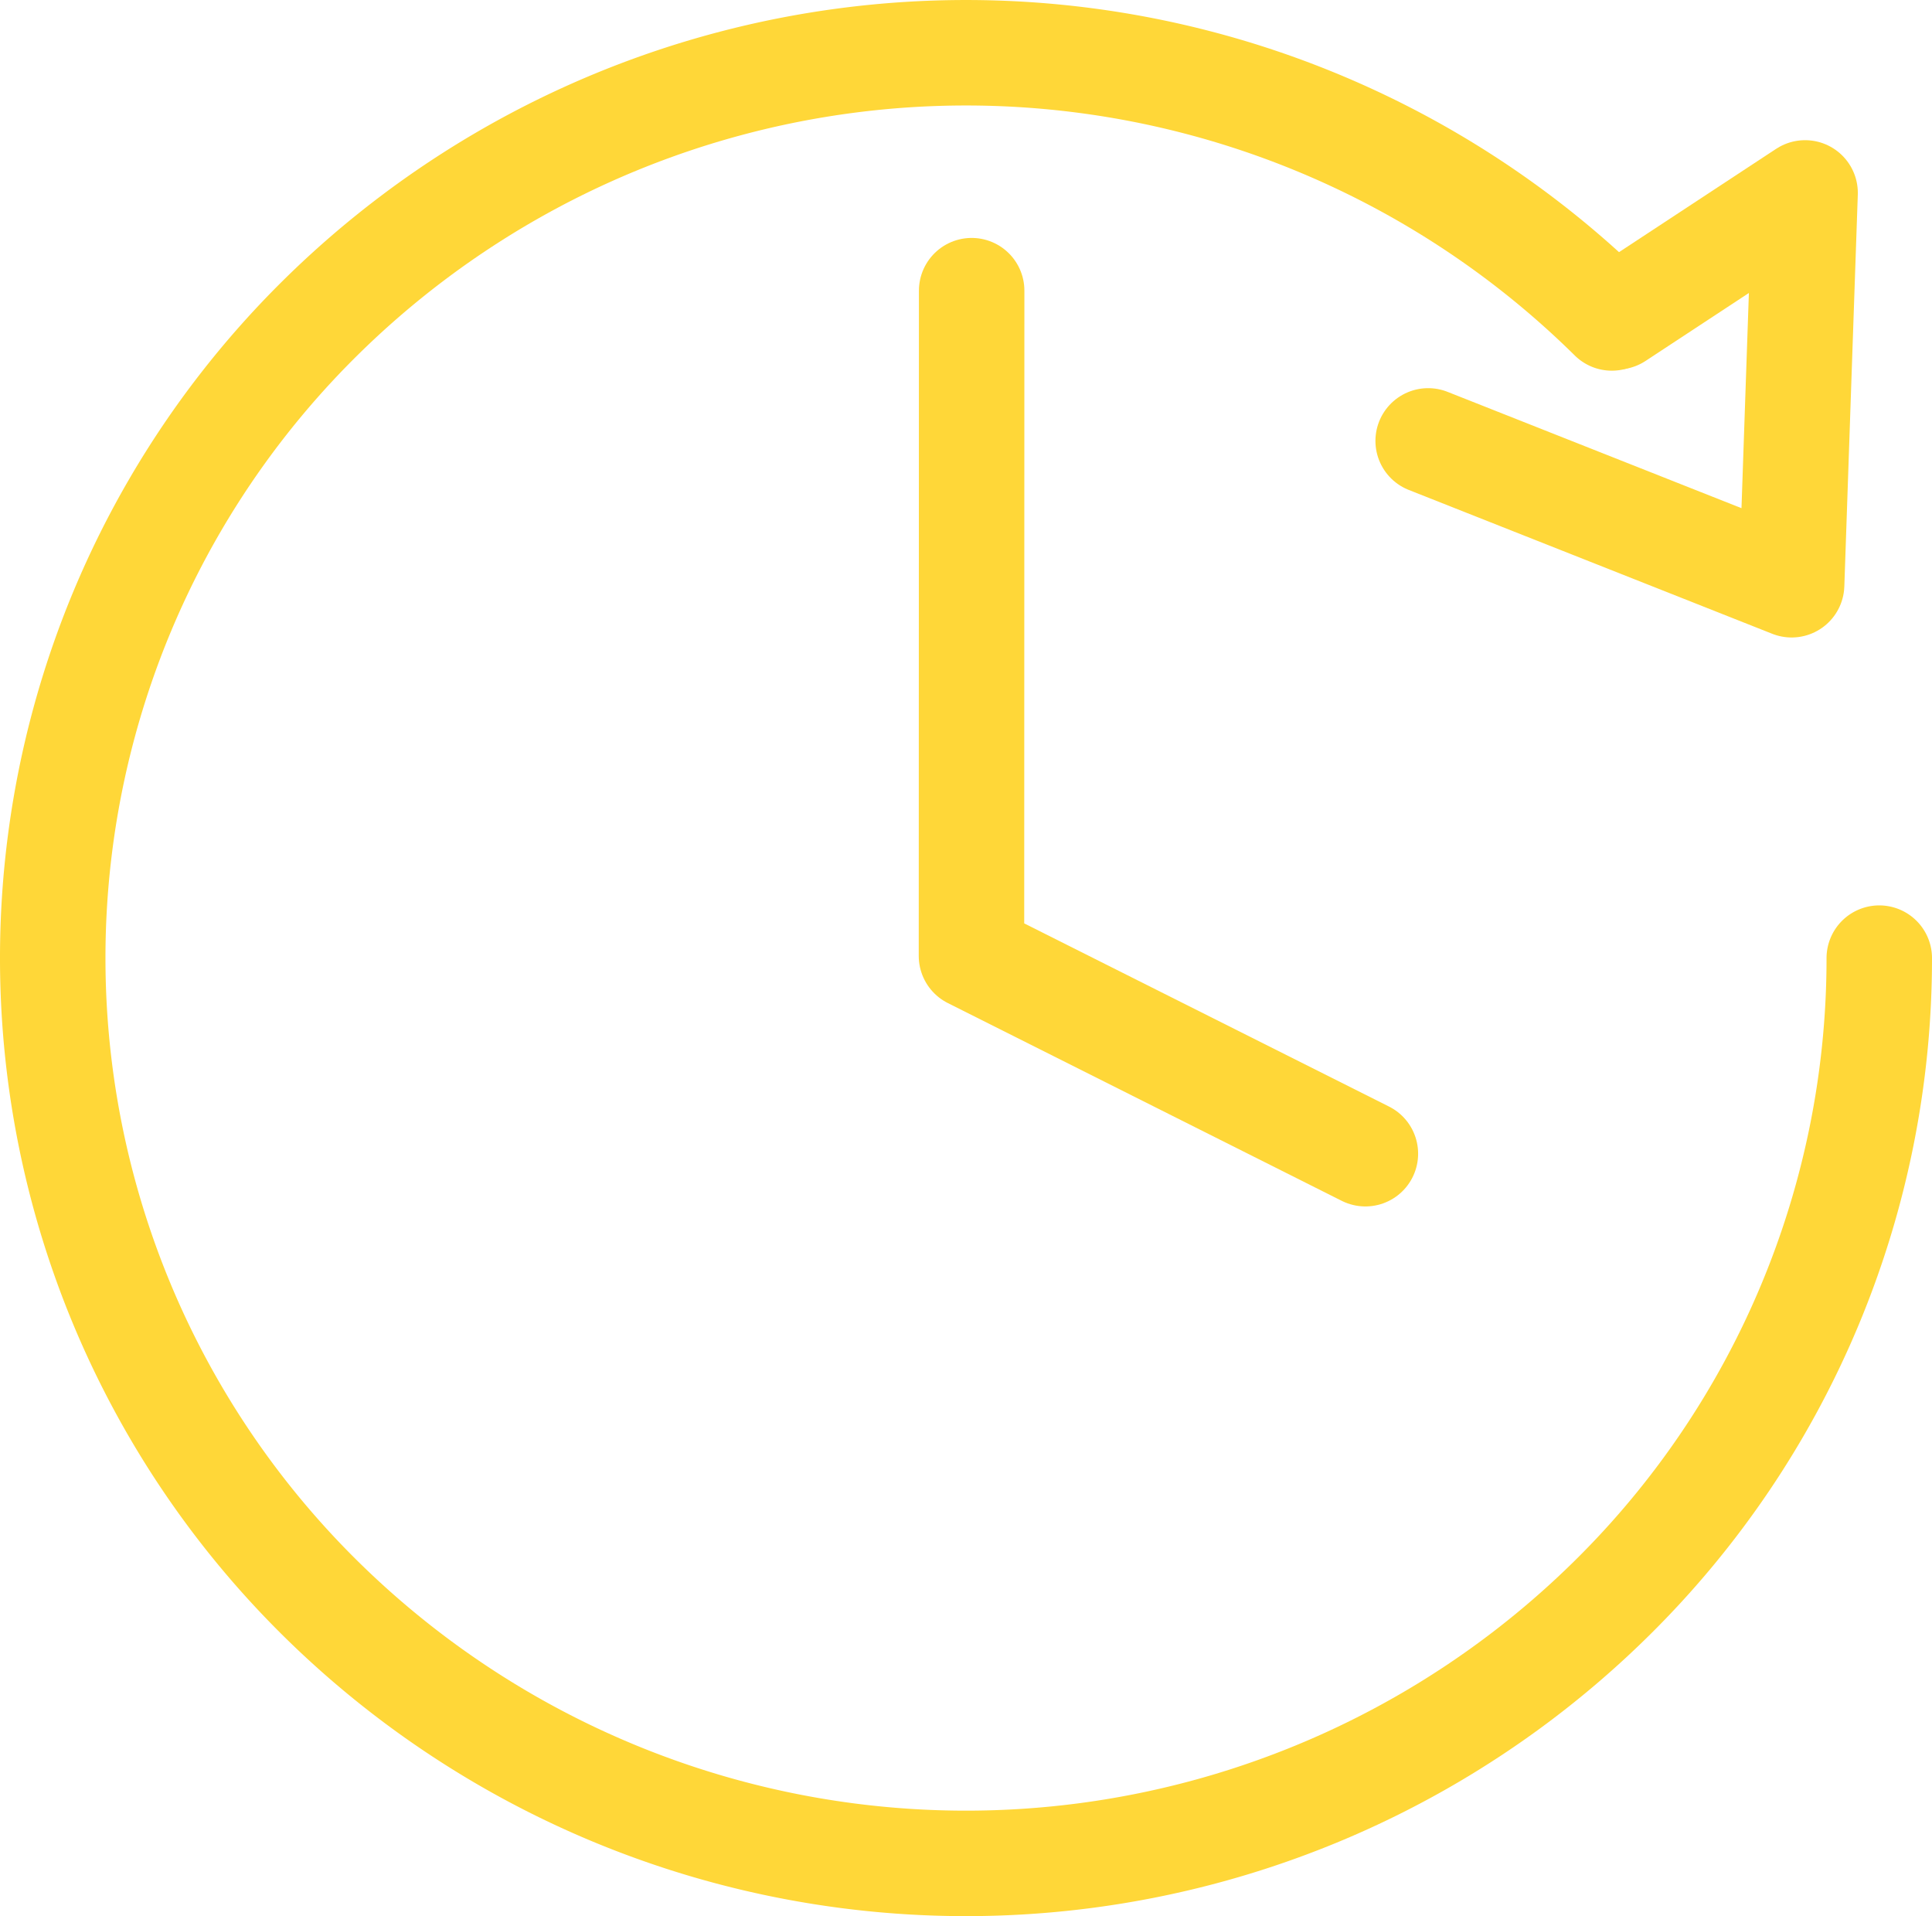
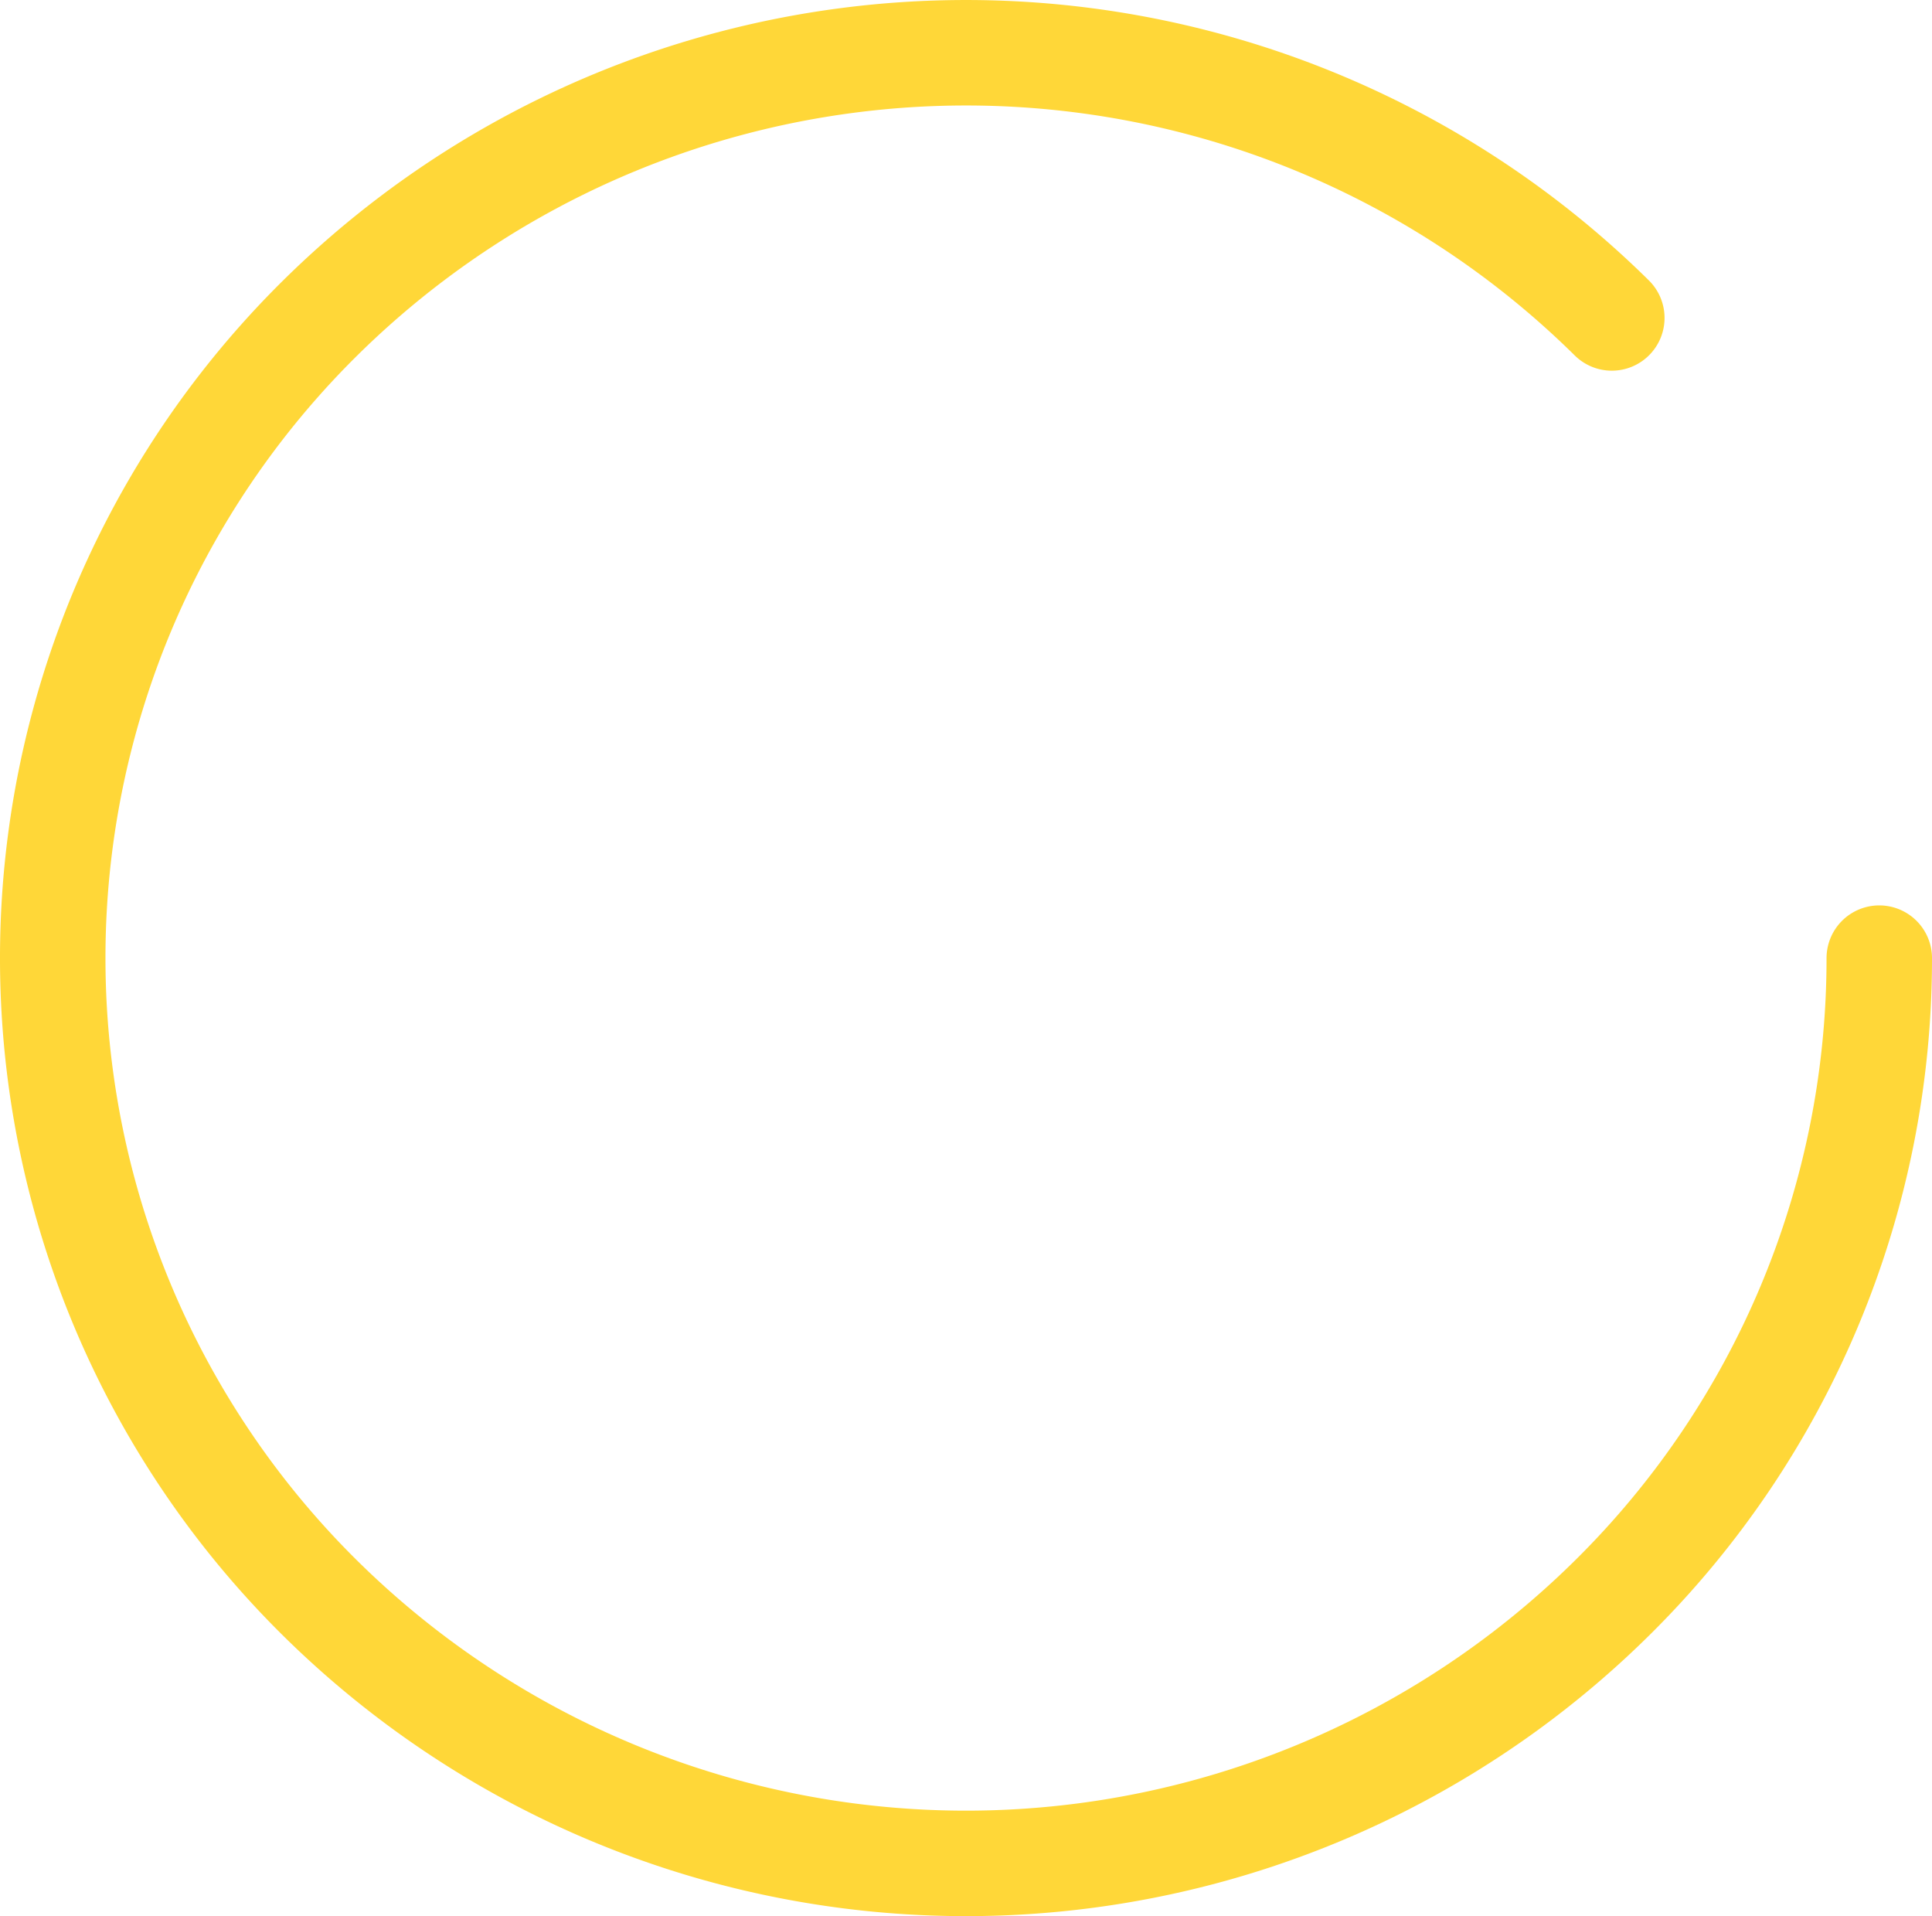
<svg xmlns="http://www.w3.org/2000/svg" width="73.275" height="72.663" viewBox="0 0 73.275 72.663">
  <g id="Group_1198" data-name="Group 1198" transform="translate(0.468 0.469)">
-     <path id="Path_988" data-name="Path 988" d="M10.547,23.1l-14.94-7.5.007-25.228" transform="translate(40.77 20.182)" fill="none" stroke="#ffd738" stroke-linecap="round" stroke-linejoin="round" stroke-width="4" />
    <g id="Group_1188" data-name="Group 1188" transform="translate(1.532 1.531)">
      <path id="Path_989" data-name="Path 989" d="M41.744,7.1a34.855,34.855,0,0,0-48.986,0,34.116,34.116,0,0,0,0,48.551,34.855,34.855,0,0,0,48.986,0A34.064,34.064,0,0,0,51.888,31.378" transform="translate(17.387 2.957)" fill="none" stroke="#ffd738" stroke-linecap="round" stroke-linejoin="round" stroke-width="4" />
    </g>
-     <path id="Path_990" data-name="Path 990" d="M0,50.636H72.34V-21.091H0Z" transform="translate(0 21.091)" fill="none" />
    <g id="Group_1190" data-name="Group 1190" transform="translate(53.696 6.844)">
-       <path id="Path_991" data-name="Path 991" d="M5.047,3.32l7.149-4.7L11.94,6.048l-.255,7.431L4.792,10.751-2.1,8.024" transform="translate(2.102 1.383)" fill="none" stroke="#ffd738" stroke-linecap="round" stroke-linejoin="round" stroke-width="4" />
-     </g>
+       </g>
  </g>
</svg>